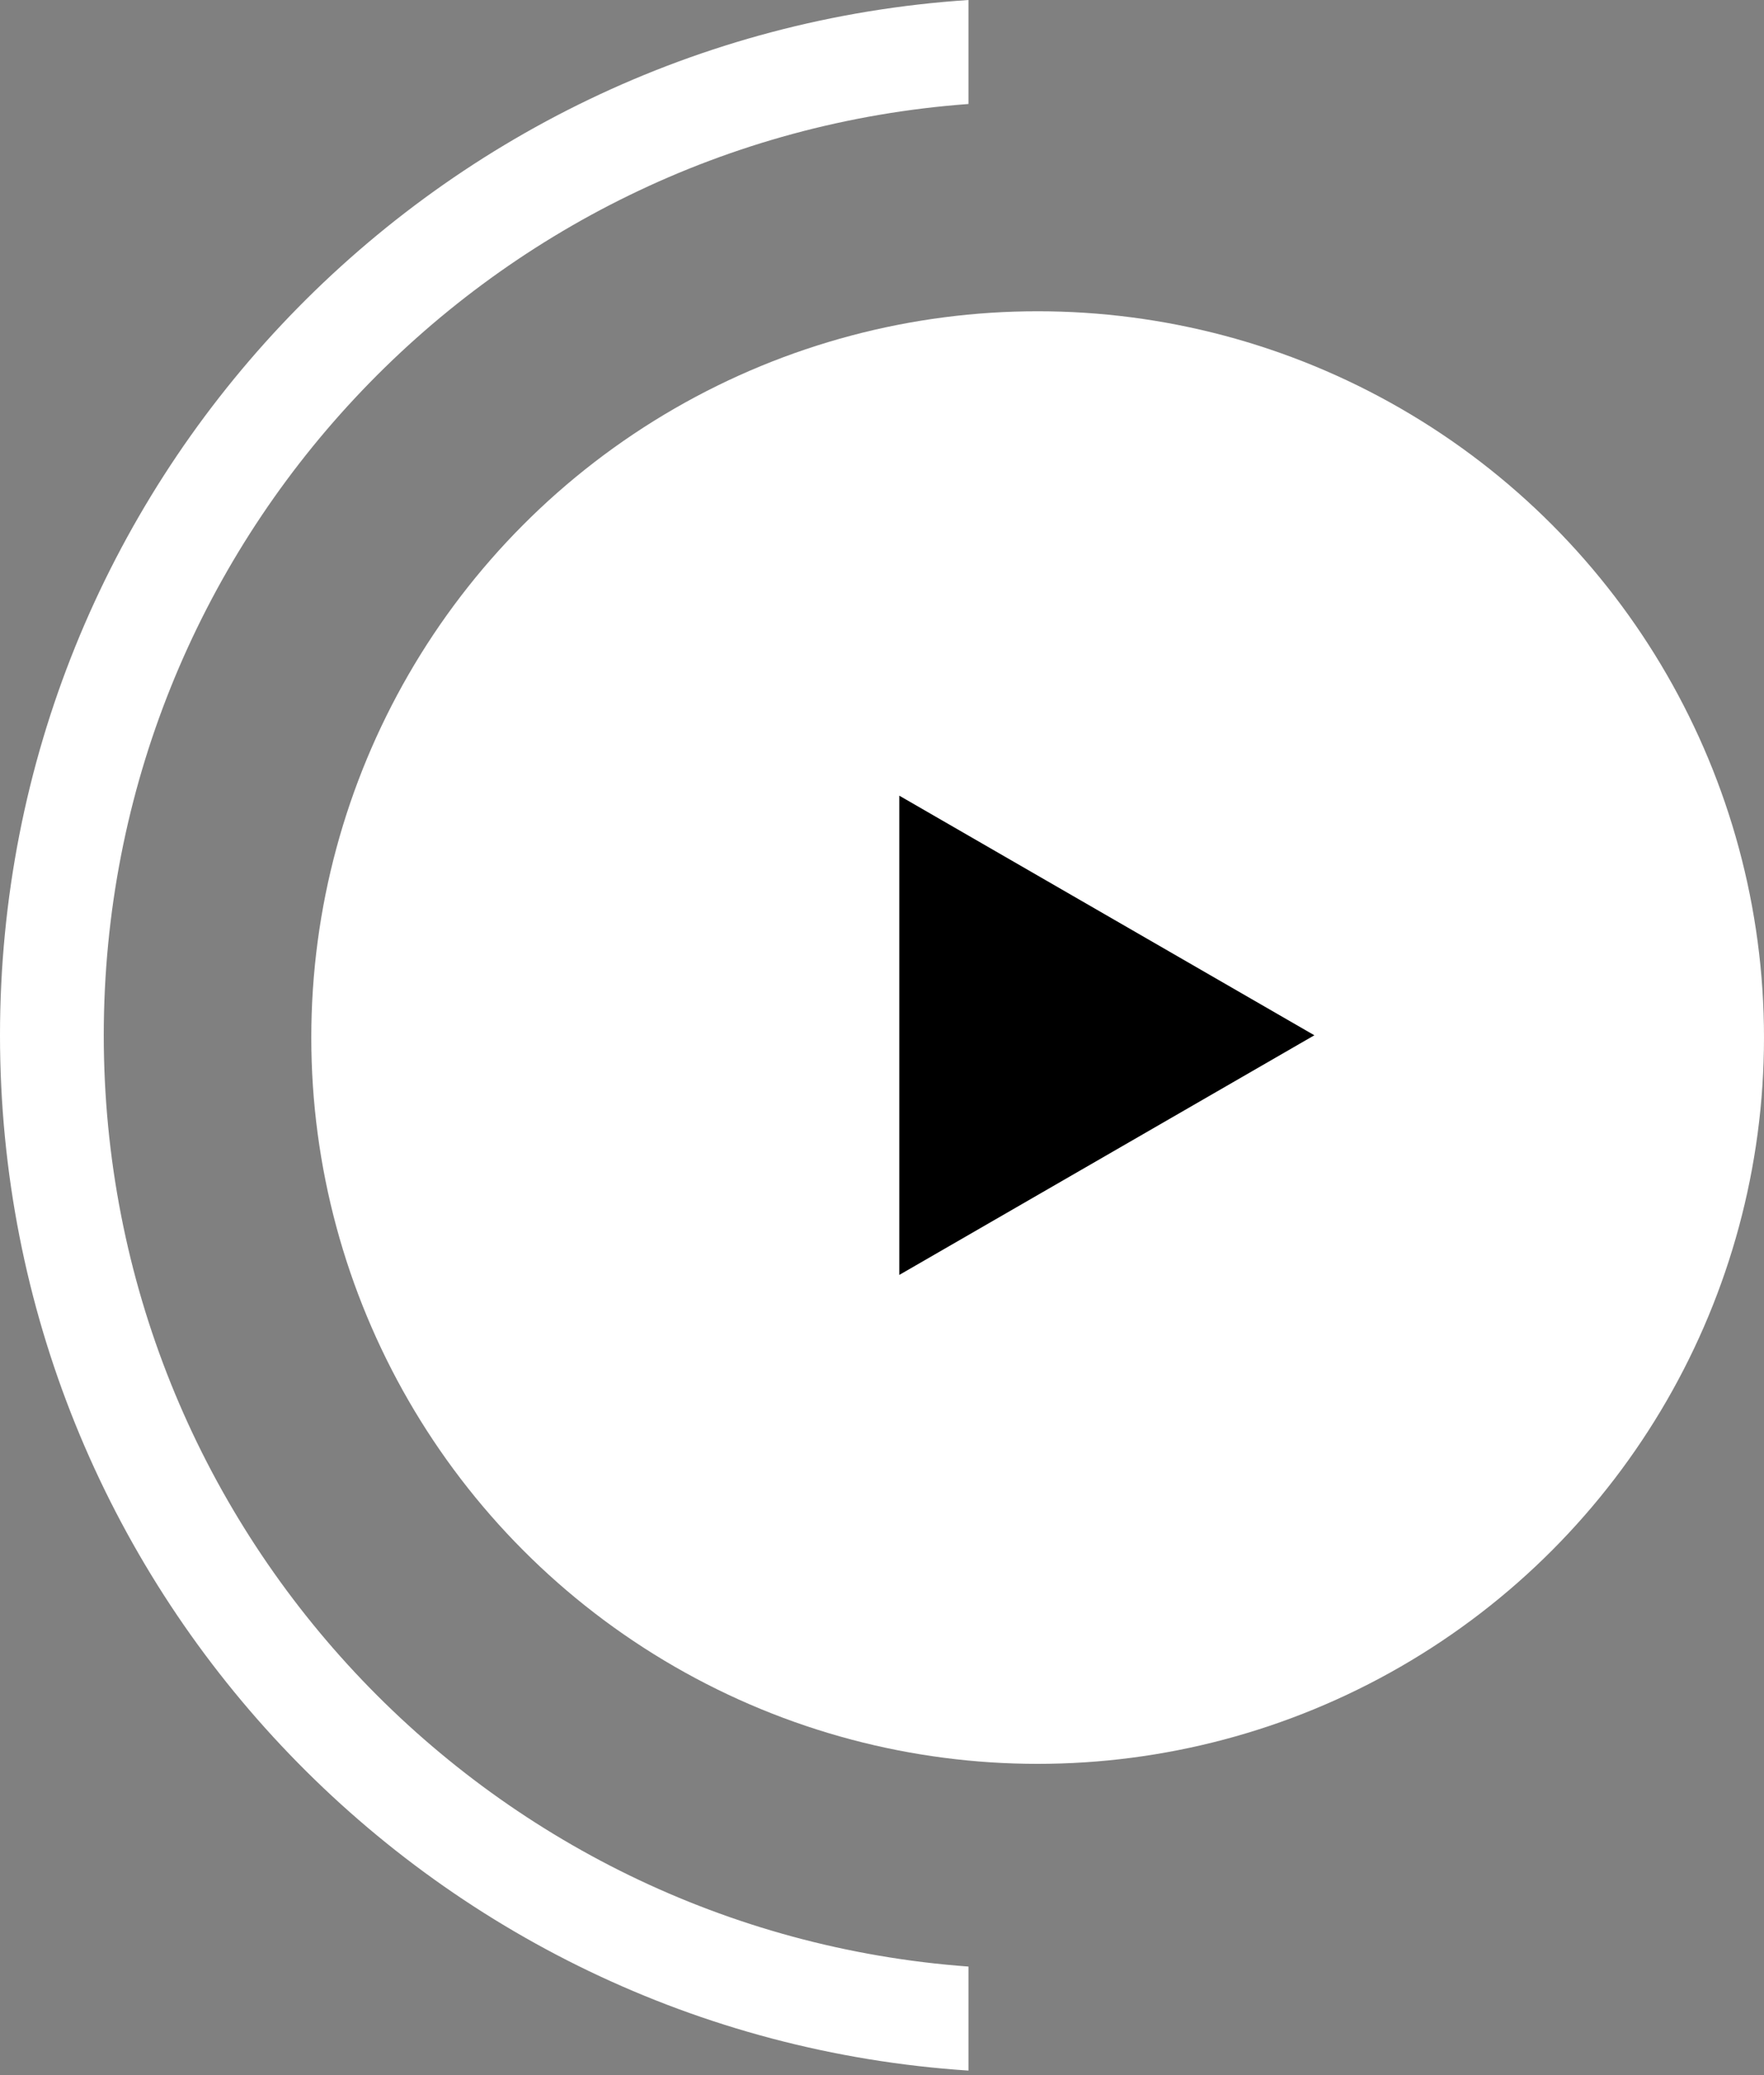
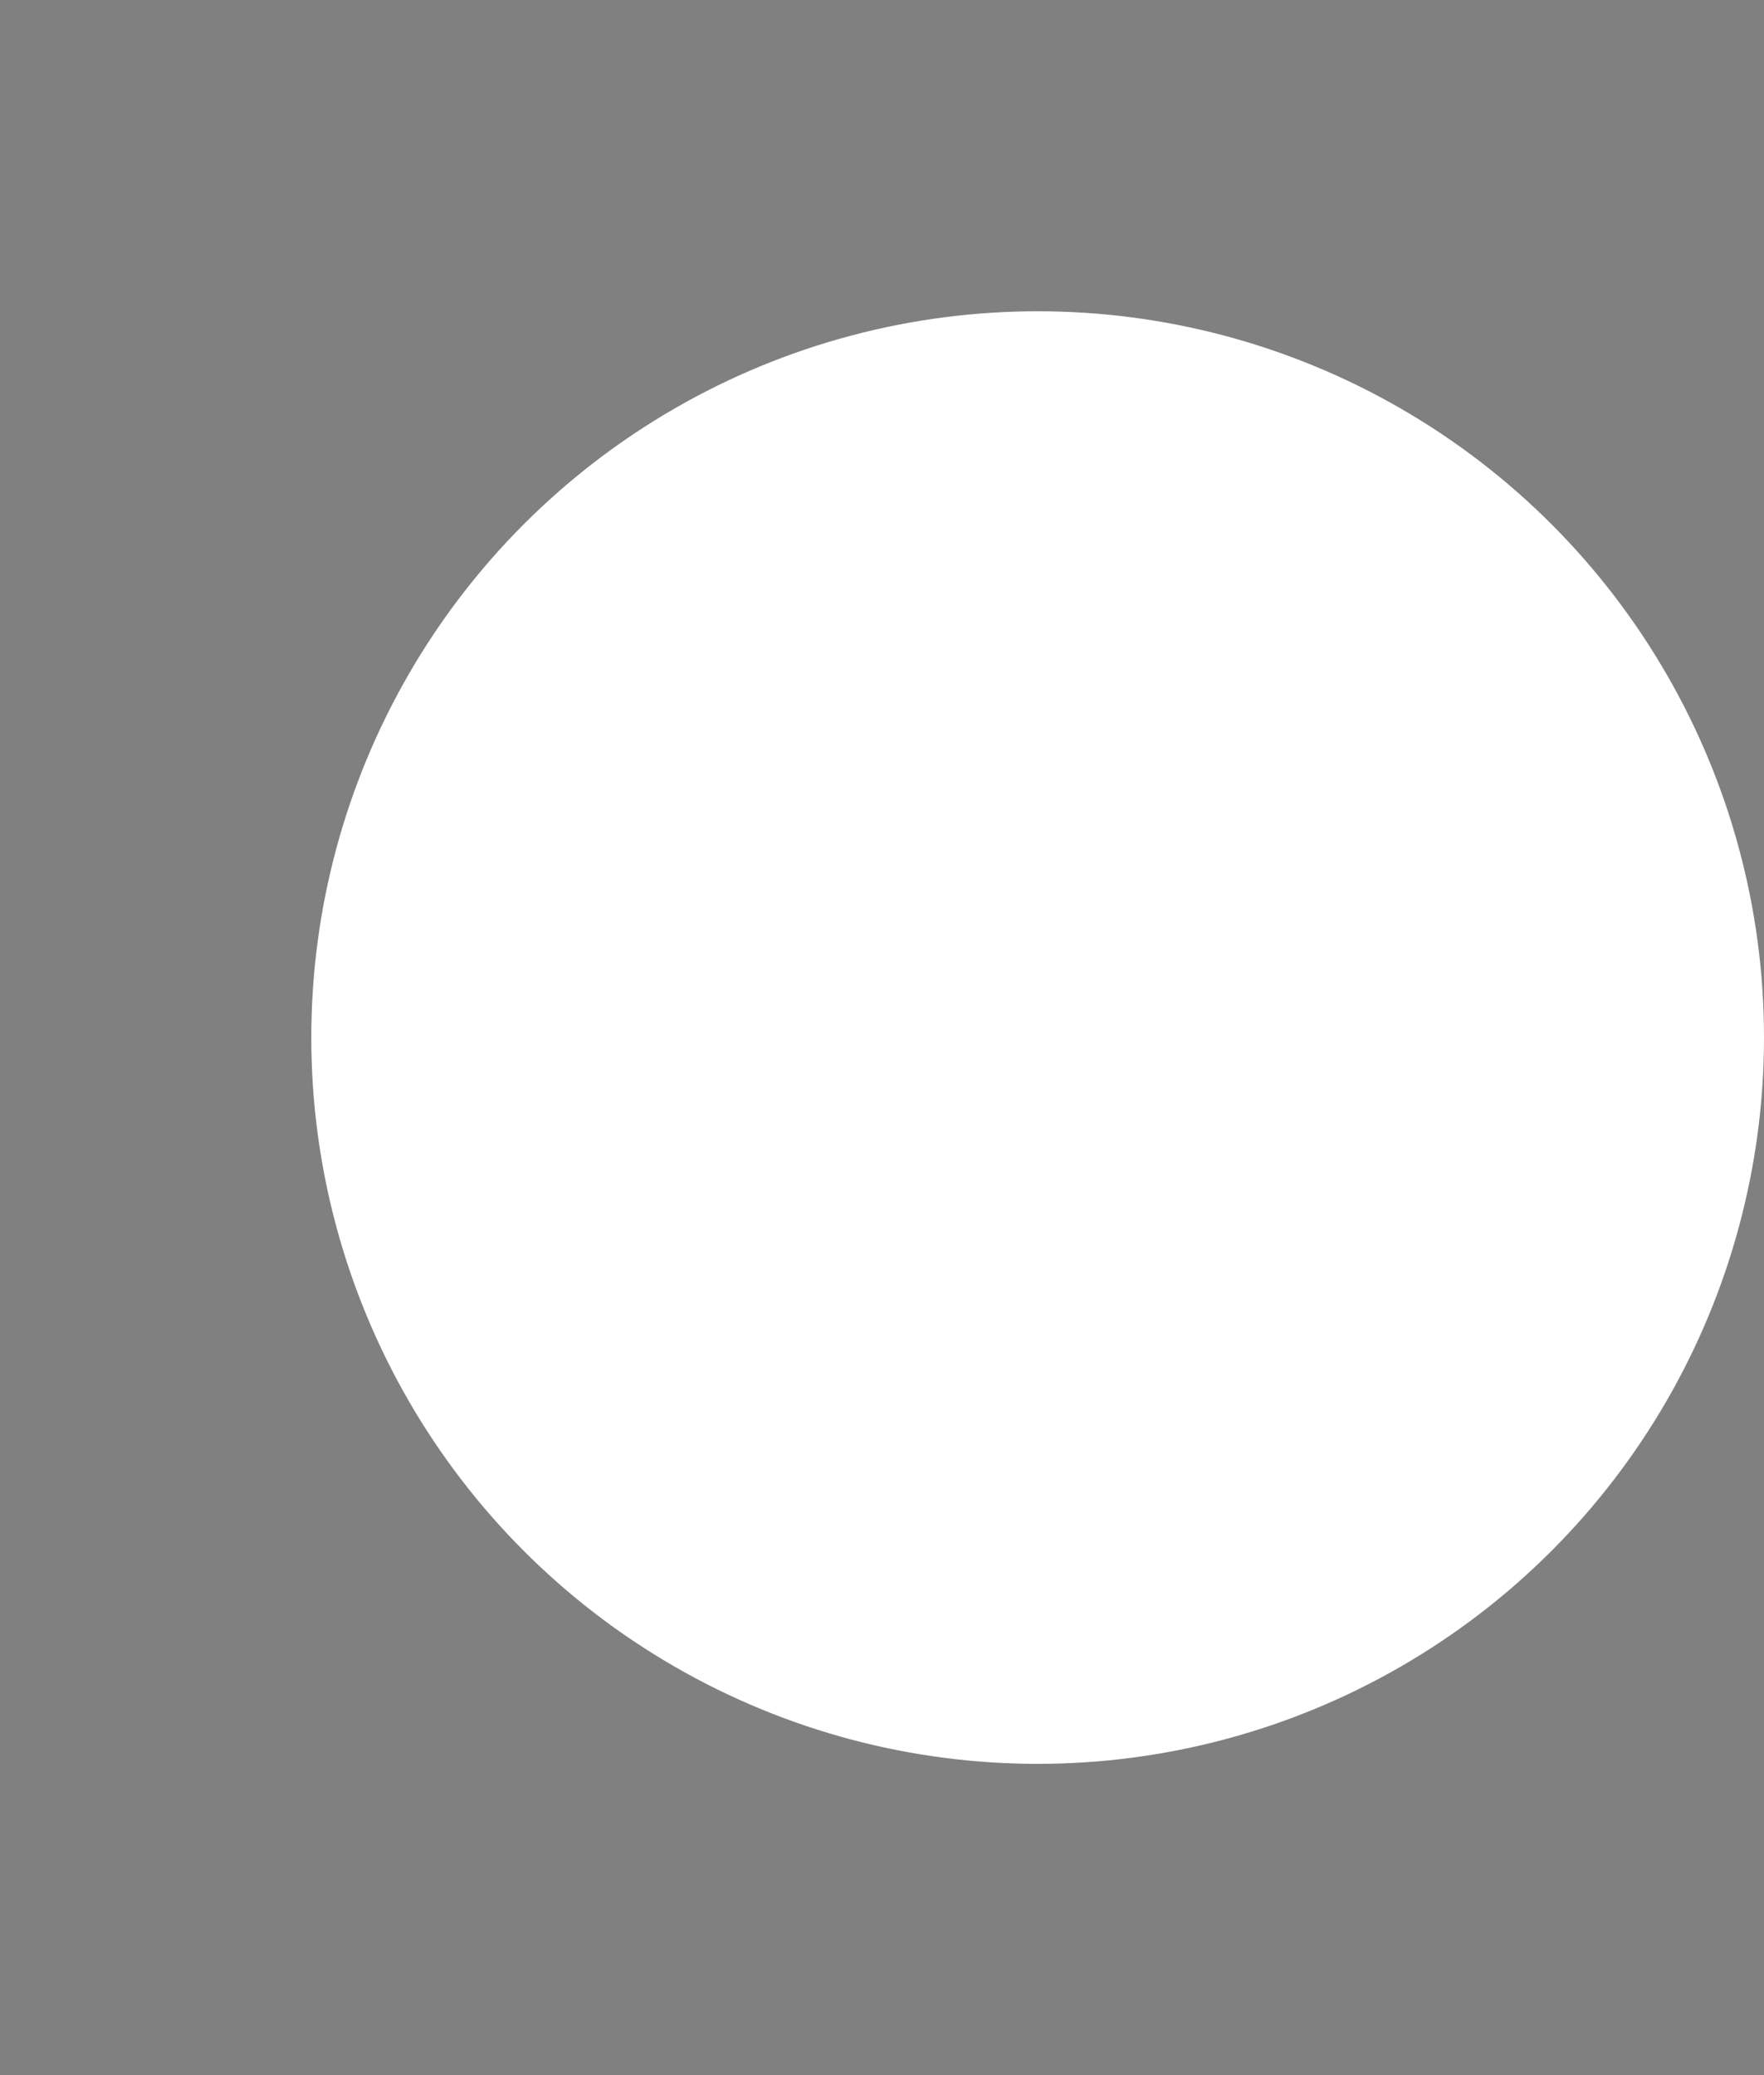
<svg xmlns="http://www.w3.org/2000/svg" width="51" height="60" viewBox="0 0 51 60" fill="none">
  <rect x="0" y="0" width="51" height="60" fill="#808080" stroke="none" />
  <circle cx="30" cy="30" r="21" fill="white" />
-   <path fill-rule="evenodd" clip-rule="evenodd" d="M28 0C12.364 1.029 0 14.038 0 29.934C0 45.831 12.364 58.84 28 59.869V56.861C14.022 55.838 3 44.173 3 29.934C3 15.695 14.022 4.031 28 3.007V0Z" fill="white" />
-   <path d="M38 29.934L26 36.863L26 23.006L38 29.934Z" fill="black" />
</svg>